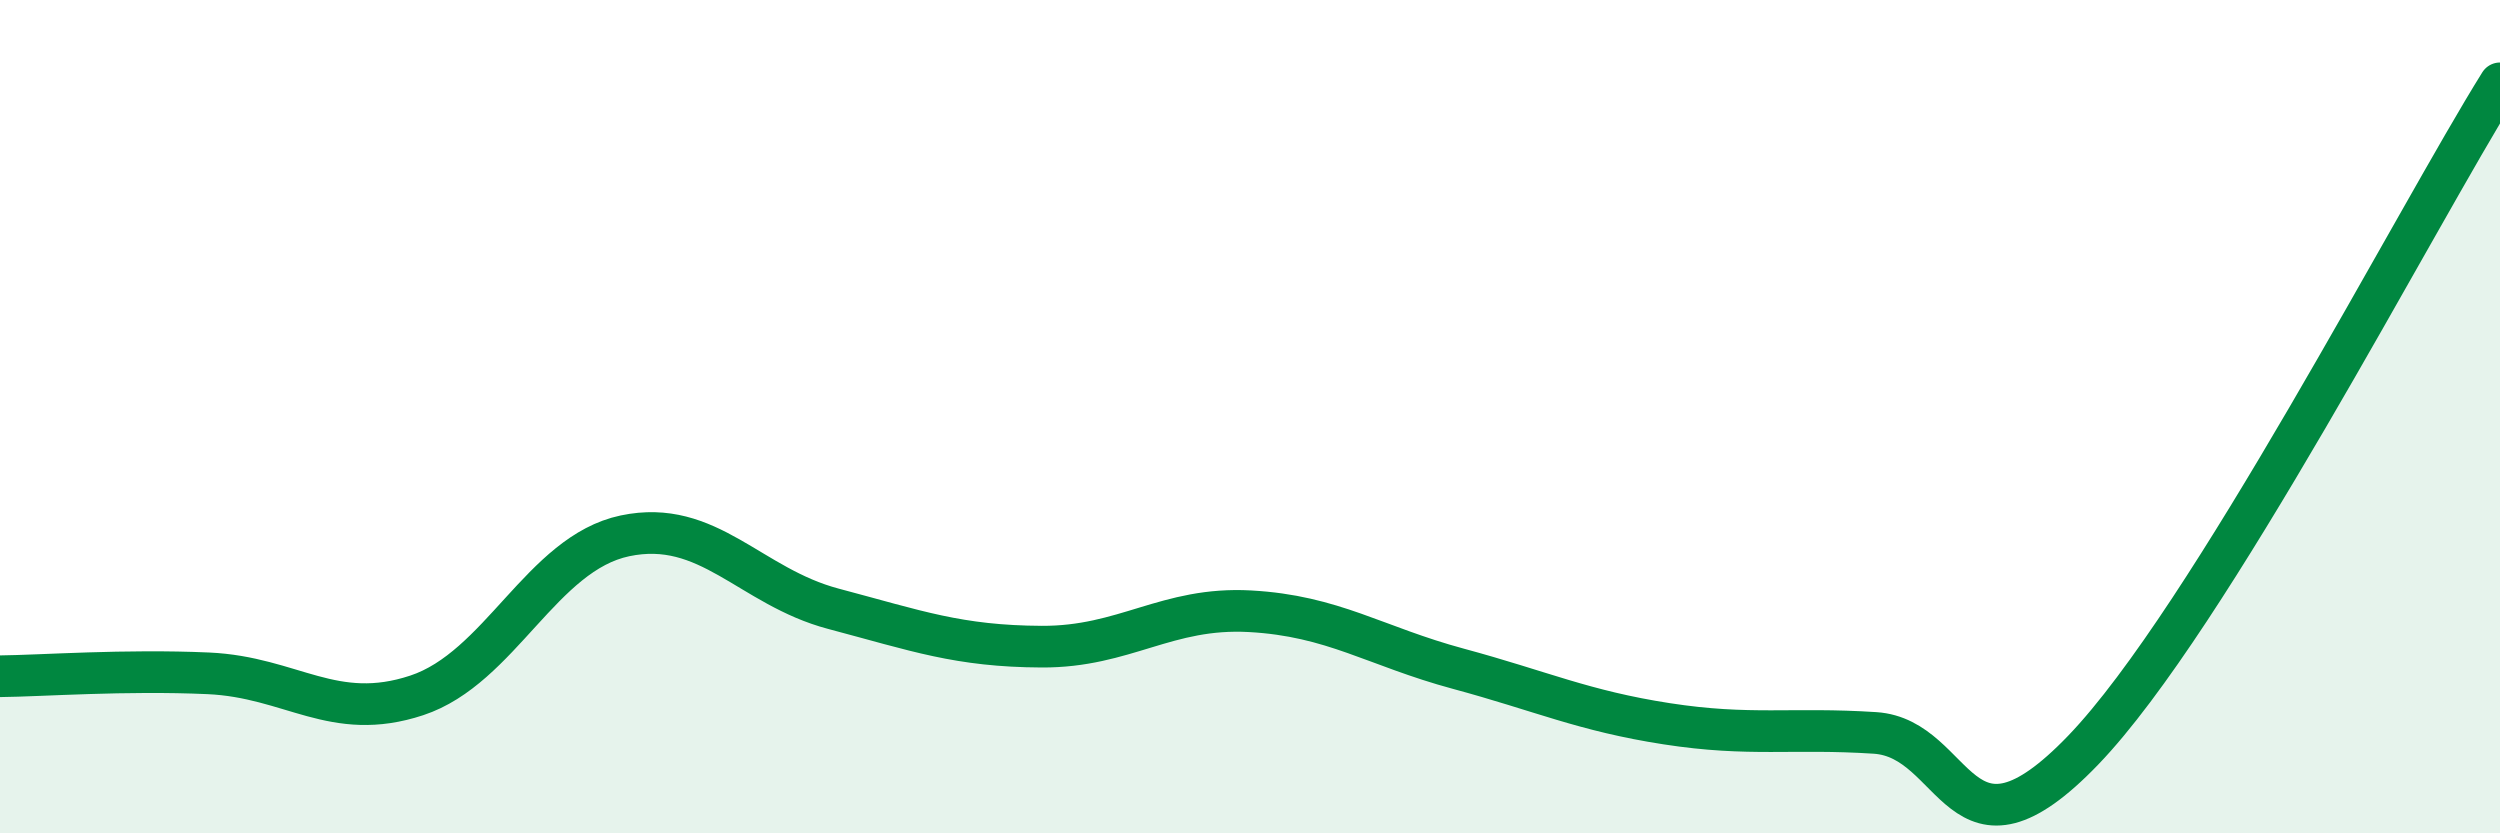
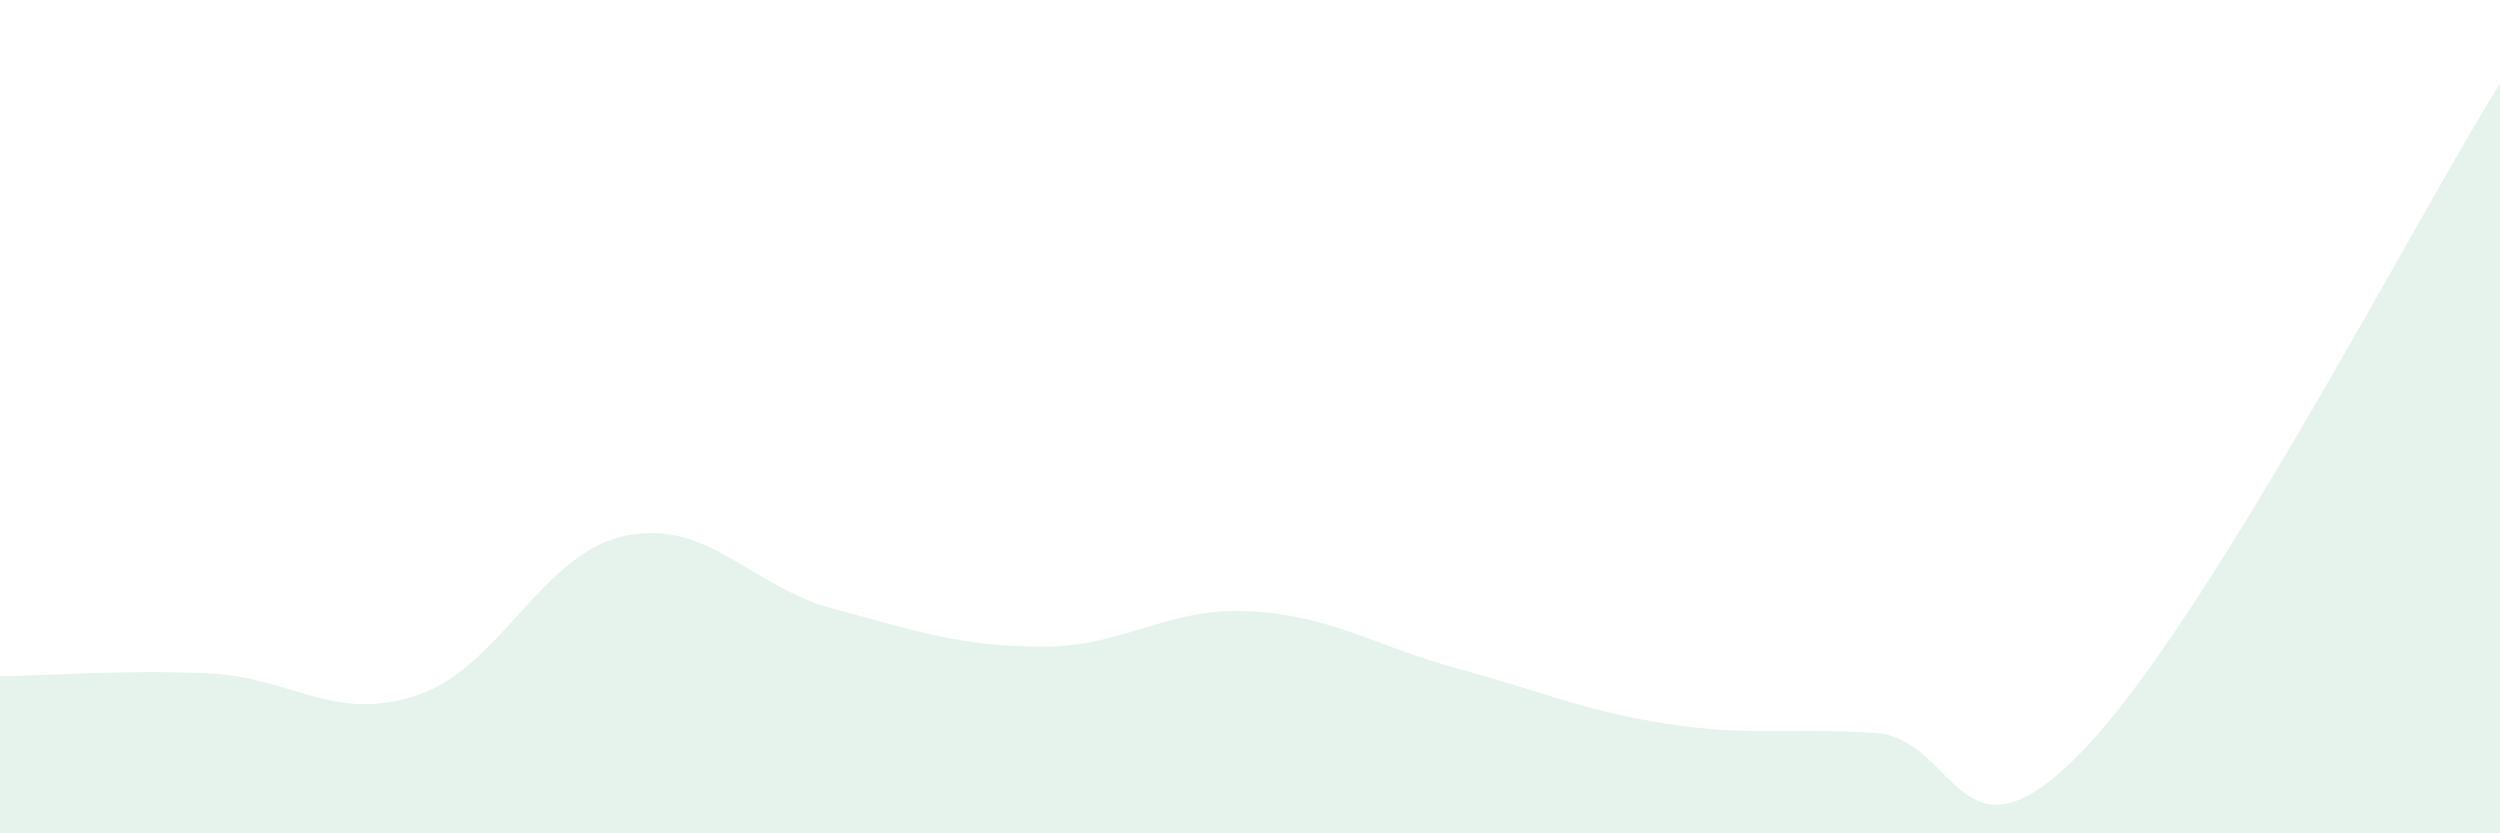
<svg xmlns="http://www.w3.org/2000/svg" width="60" height="20" viewBox="0 0 60 20">
  <path d="M 0,16.23 C 1,16.22 3,16.07 5,16.16 C 7,16.25 8,17.35 10,16.69 C 12,16.03 13,13.28 15,12.86 C 17,12.44 18,14.08 20,14.61 C 22,15.14 23,15.51 25,15.52 C 27,15.53 28,14.56 30,14.67 C 32,14.78 33,15.51 35,16.05 C 37,16.59 38,17.06 40,17.37 C 42,17.68 43,17.46 45,17.59 C 47,17.72 47,21.12 50,18 C 53,14.88 58,5.2 60,2L60 20L0 20Z" fill="#008740" opacity="0.1" stroke-linecap="round" stroke-linejoin="round" />
-   <path d="M 0,16.23 C 1,16.22 3,16.07 5,16.16 C 7,16.25 8,17.35 10,16.69 C 12,16.03 13,13.28 15,12.86 C 17,12.44 18,14.08 20,14.61 C 22,15.14 23,15.51 25,15.52 C 27,15.53 28,14.56 30,14.67 C 32,14.78 33,15.51 35,16.05 C 37,16.59 38,17.06 40,17.37 C 42,17.68 43,17.46 45,17.59 C 47,17.72 47,21.12 50,18 C 53,14.88 58,5.2 60,2" stroke="#008740" stroke-width="1" fill="none" stroke-linecap="round" stroke-linejoin="round" />
</svg>